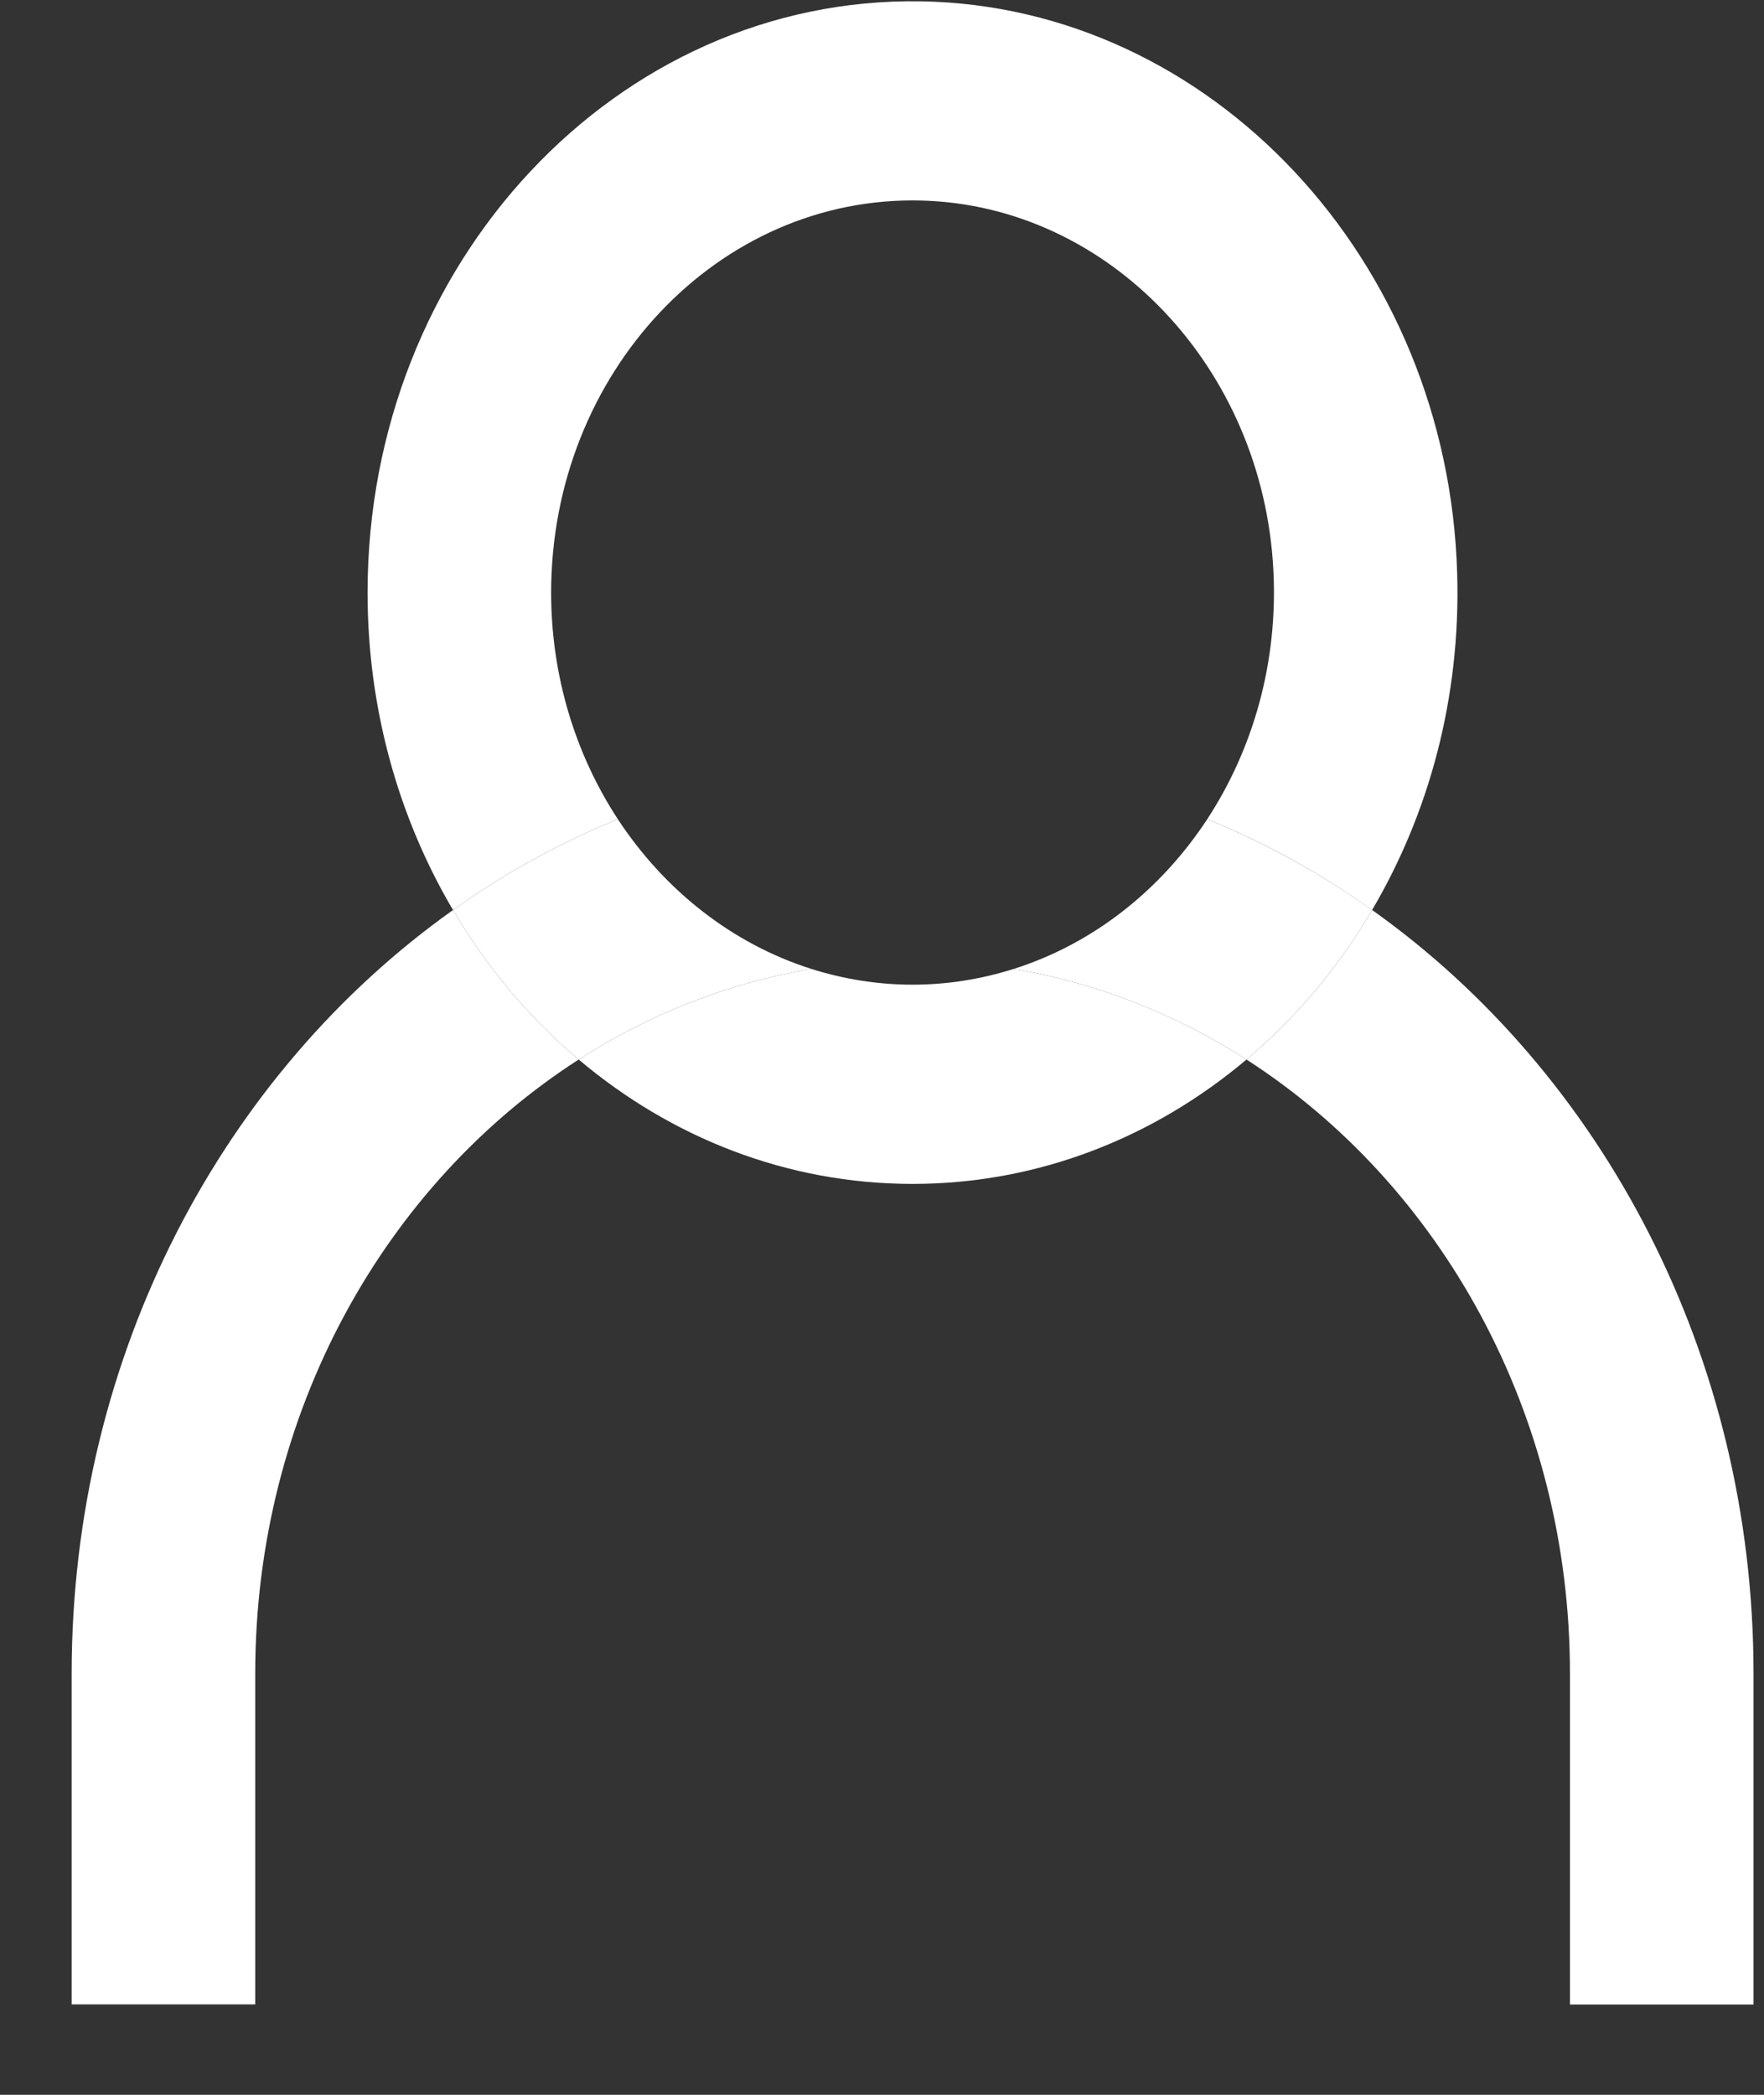
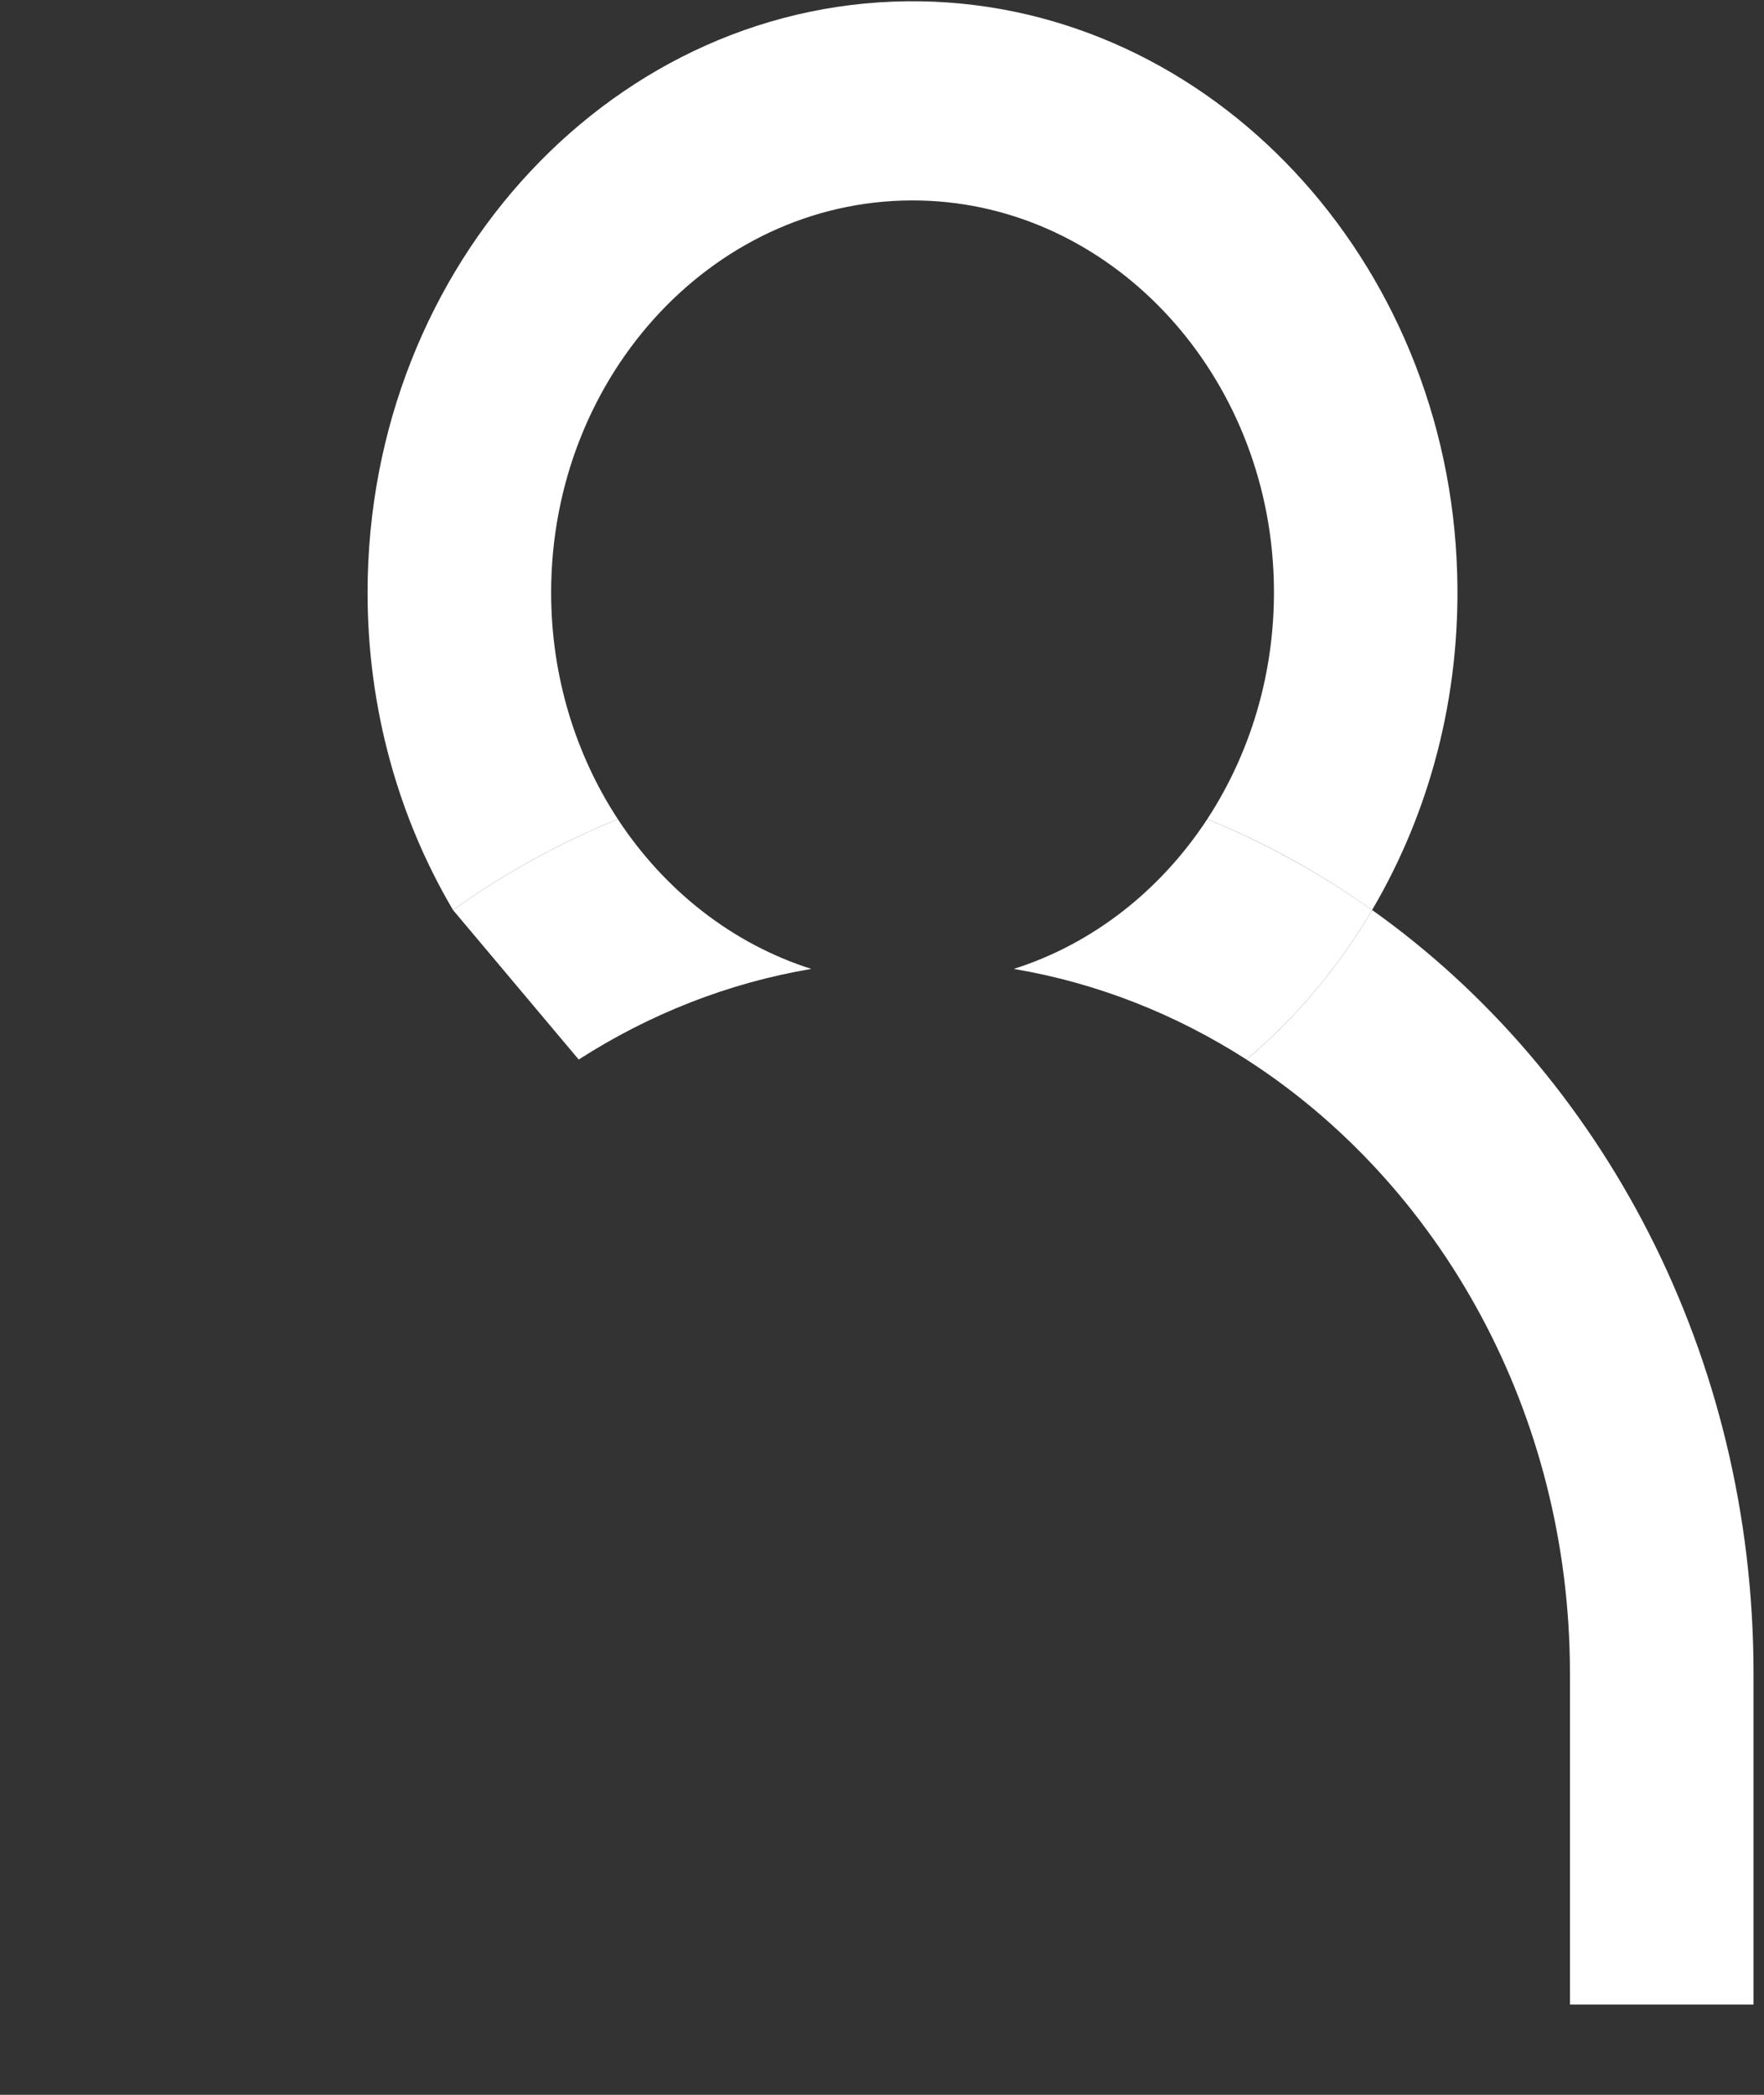
<svg xmlns="http://www.w3.org/2000/svg" width="16" height="19" viewBox="0 0 16 19" fill="none">
  <rect x="0" y="0" width="16" height="19" fill="#333333" stroke="none" />
-   <path d="M8.277 8.931C7.958 8.931 7.651 8.88 7.359 8.788C6.599 8.916 5.886 9.201 5.249 9.61C6.086 10.317 7.137 10.738 8.277 10.738C9.417 10.738 10.468 10.317 11.306 9.61C10.668 9.201 9.955 8.916 9.195 8.788C8.903 8.88 8.596 8.931 8.277 8.931Z" fill="white" />
  <path d="M4.999 5.375C4.999 3.384 6.514 1.77 8.359 1.819C10.057 1.864 11.456 3.333 11.55 5.173C11.593 6.015 11.363 6.798 10.95 7.43C11.479 7.645 11.979 7.922 12.445 8.254C12.962 7.377 13.25 6.327 13.217 5.203C13.136 2.355 10.982 0.057 8.355 0.012C5.594 -0.034 3.334 2.389 3.334 5.375C3.334 6.433 3.618 7.422 4.109 8.254C4.574 7.922 5.076 7.645 5.604 7.43C5.224 6.849 4.999 6.14 4.999 5.375Z" fill="white" />
-   <path d="M5.249 9.61C4.801 9.233 4.415 8.773 4.109 8.254C2.027 9.733 0.65 12.285 0.65 15.18V18.18H2.315V15.18C2.315 12.811 3.494 10.737 5.249 9.61Z" fill="white" />
  <path d="M15.905 15.18C15.905 12.285 14.527 9.733 12.446 8.254C12.14 8.774 11.753 9.233 11.306 9.61C13.06 10.738 14.24 12.812 14.24 15.18V18.181H15.905V15.18Z" fill="white" />
-   <path d="M5.249 9.61C5.886 9.201 6.599 8.916 7.359 8.788C6.643 8.561 6.027 8.075 5.604 7.43C5.076 7.645 4.574 7.922 4.109 8.254C4.415 8.773 4.801 9.233 5.249 9.61Z" fill="white" />
+   <path d="M5.249 9.61C5.886 9.201 6.599 8.916 7.359 8.788C6.643 8.561 6.027 8.075 5.604 7.43C5.076 7.645 4.574 7.922 4.109 8.254Z" fill="white" />
  <path d="M9.195 8.788C9.955 8.916 10.668 9.201 11.306 9.61C11.753 9.233 12.14 8.774 12.446 8.254C11.98 7.923 11.478 7.645 10.95 7.43C10.527 8.075 9.912 8.561 9.195 8.788Z" fill="white" />
</svg>